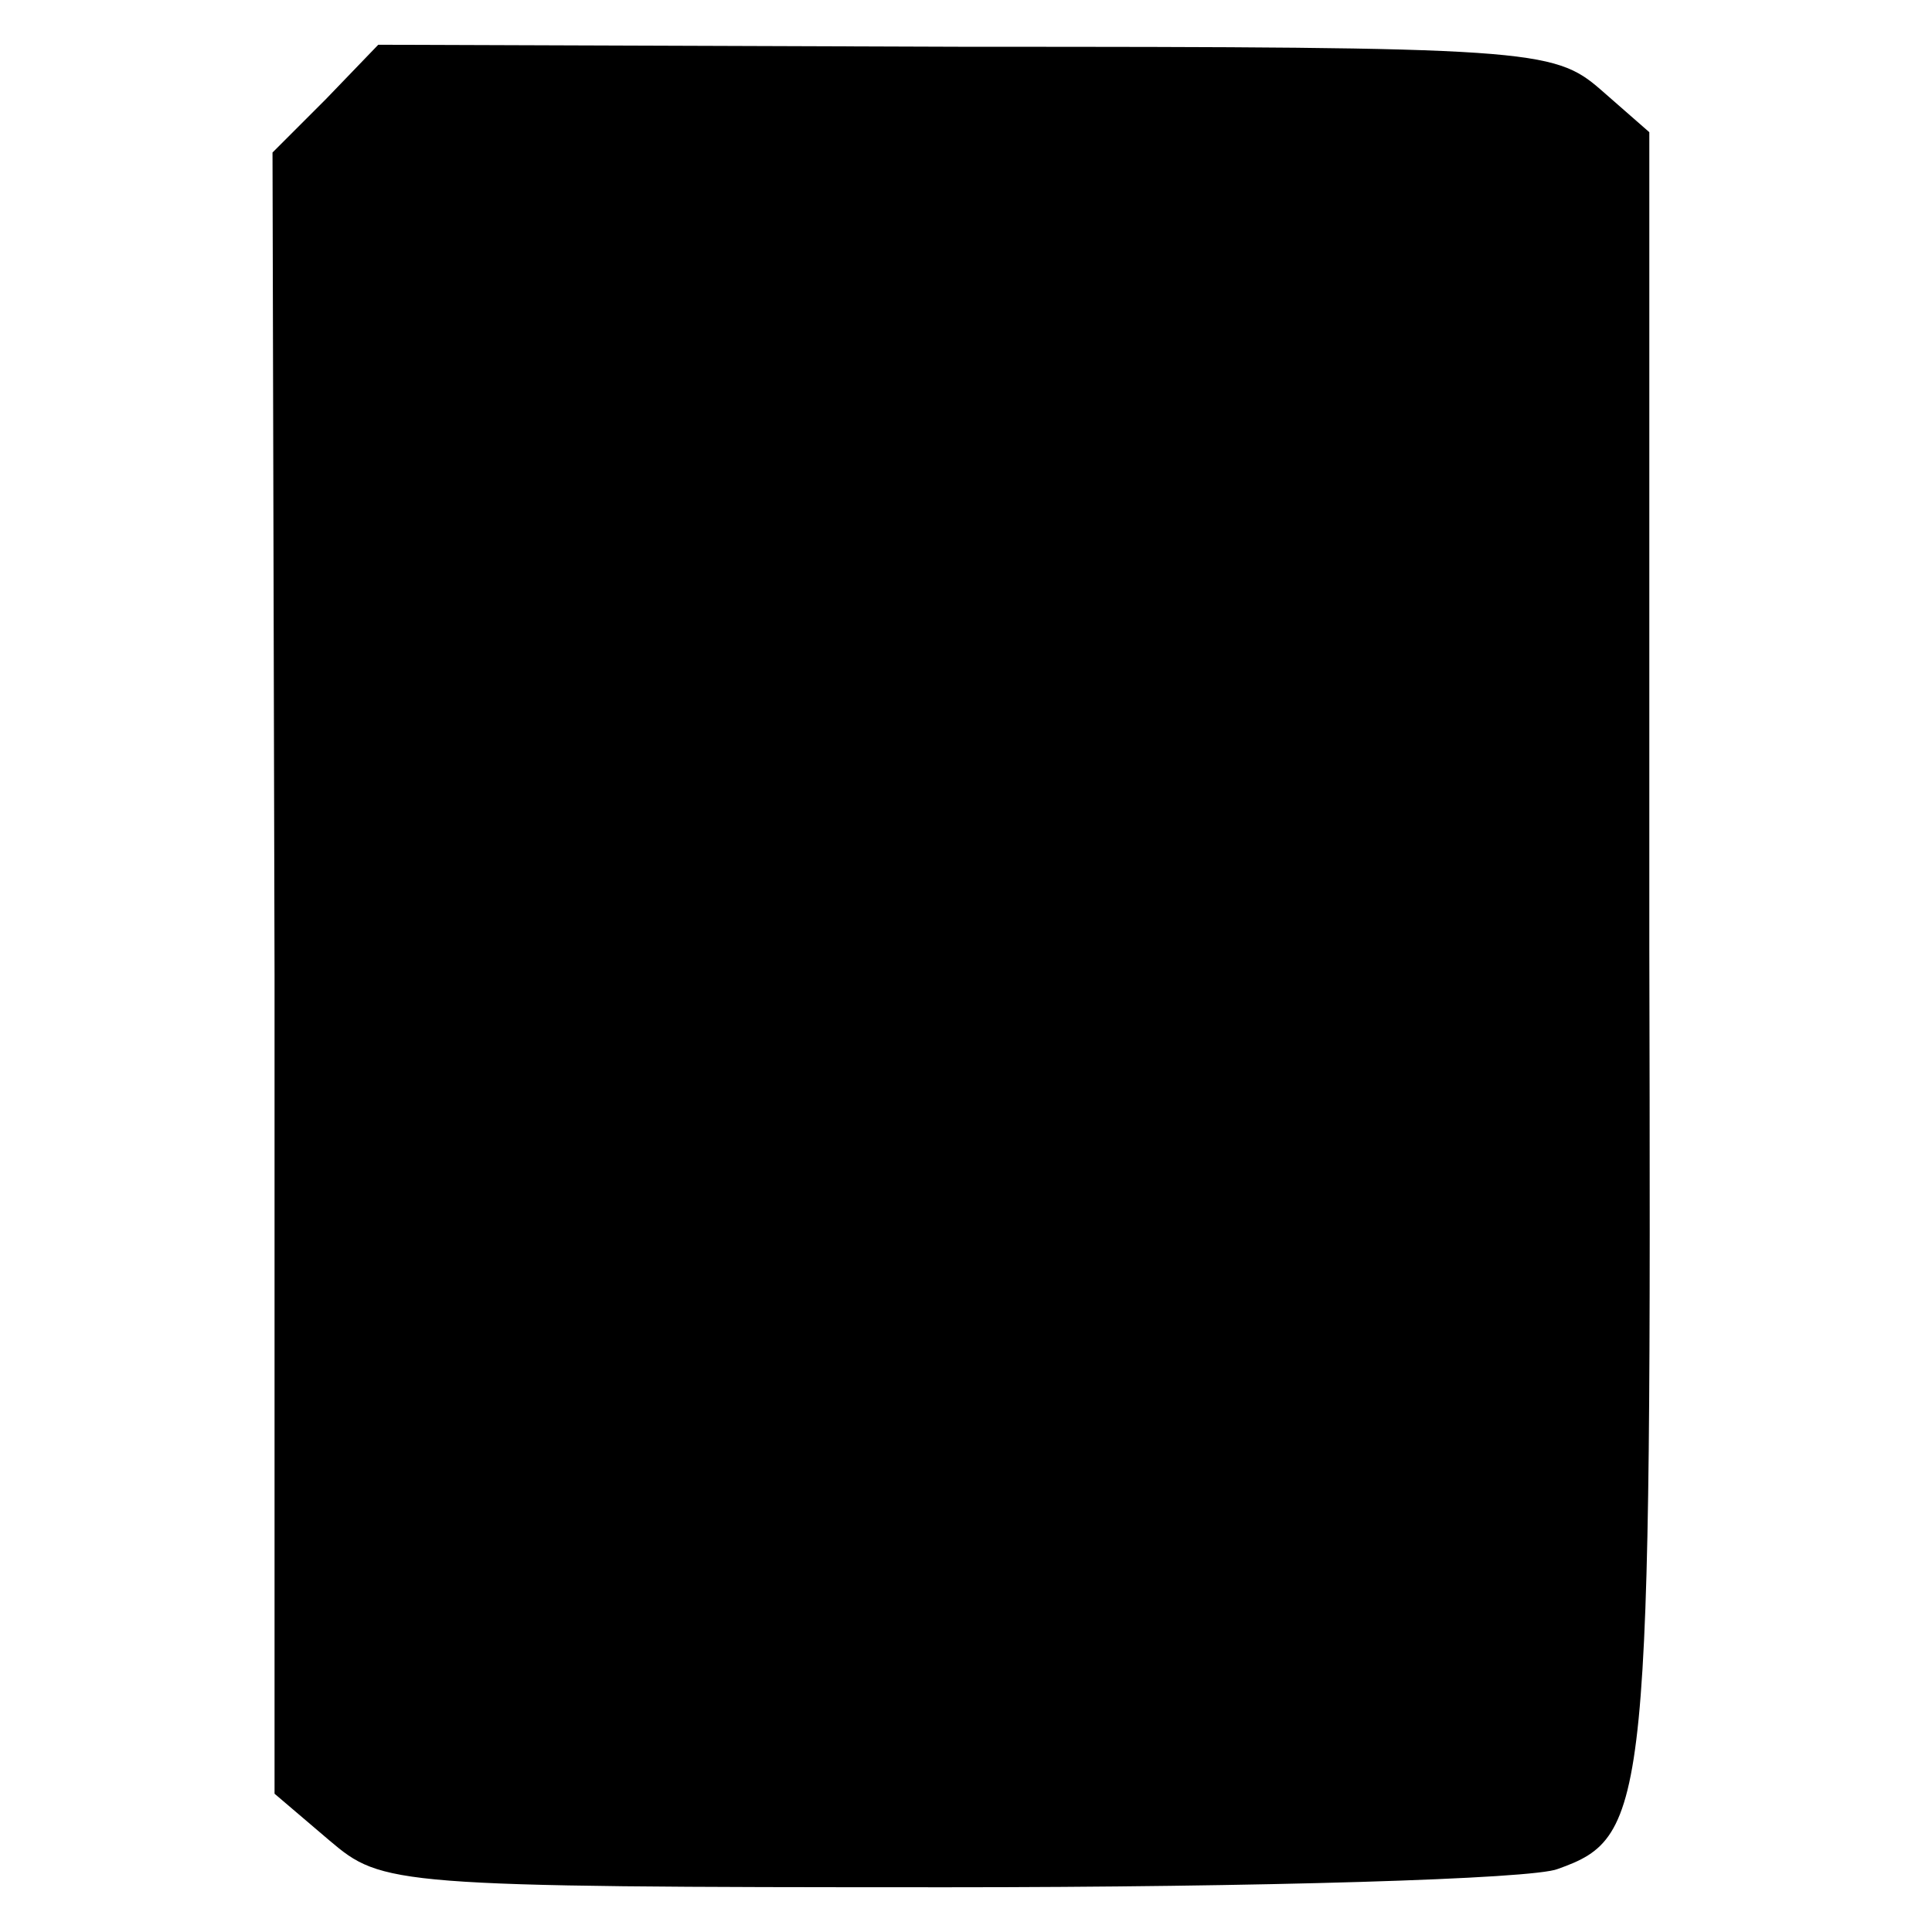
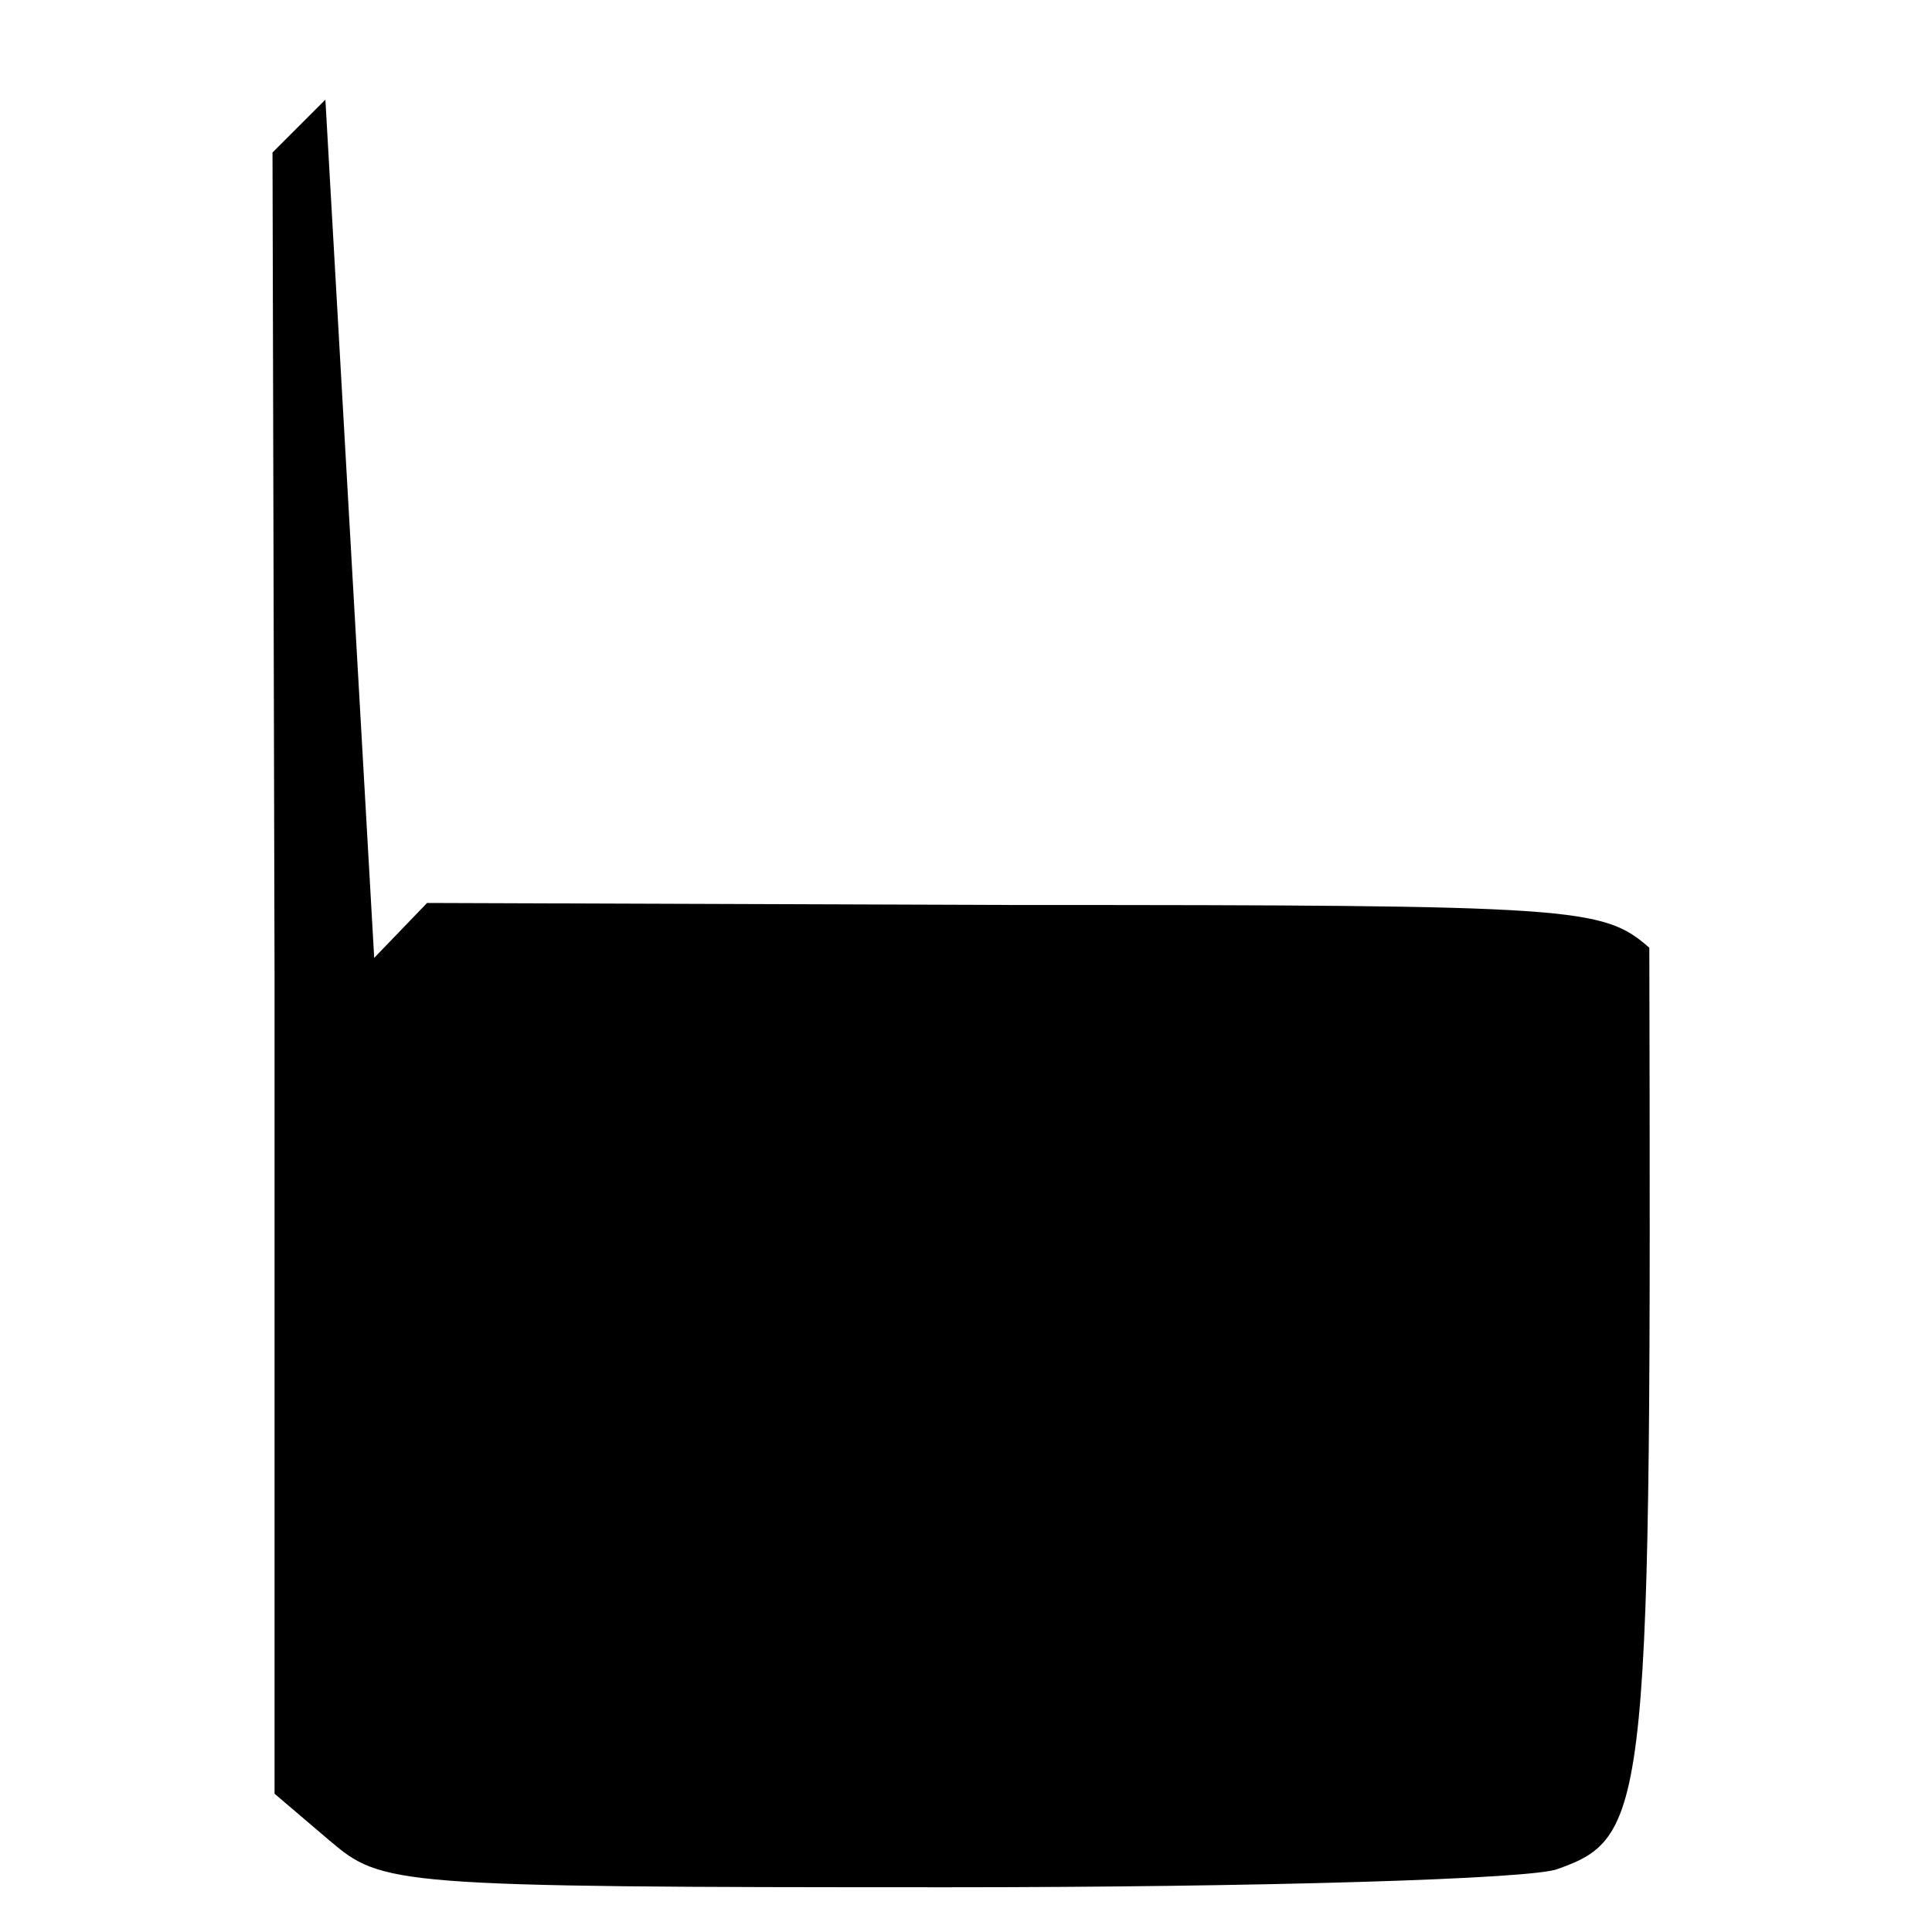
<svg xmlns="http://www.w3.org/2000/svg" version="1.0" width="95pt" height="95pt" viewBox="0 0 95 95" preserveAspectRatio="xMidYMid meet">
  <g transform="translate(0,95) scale(0.1,-0.1)" fill="#000000" stroke="none">
-     <path d="M160 901 l-26 -26 1 -404 0 -403 27 -23 c26 -22 30 -23 304 -23 153 0 288 4 300 9 45 16 46 30 45 453 l0 401 -24 21 c-23 20 -35 21 -312 21 l-289 1 -26 -27z" />
+     <path d="M160 901 l-26 -26 1 -404 0 -403 27 -23 c26 -22 30 -23 304 -23 153 0 288 4 300 9 45 16 46 30 45 453 c-23 20 -35 21 -312 21 l-289 1 -26 -27z" />
  </g>
</svg>